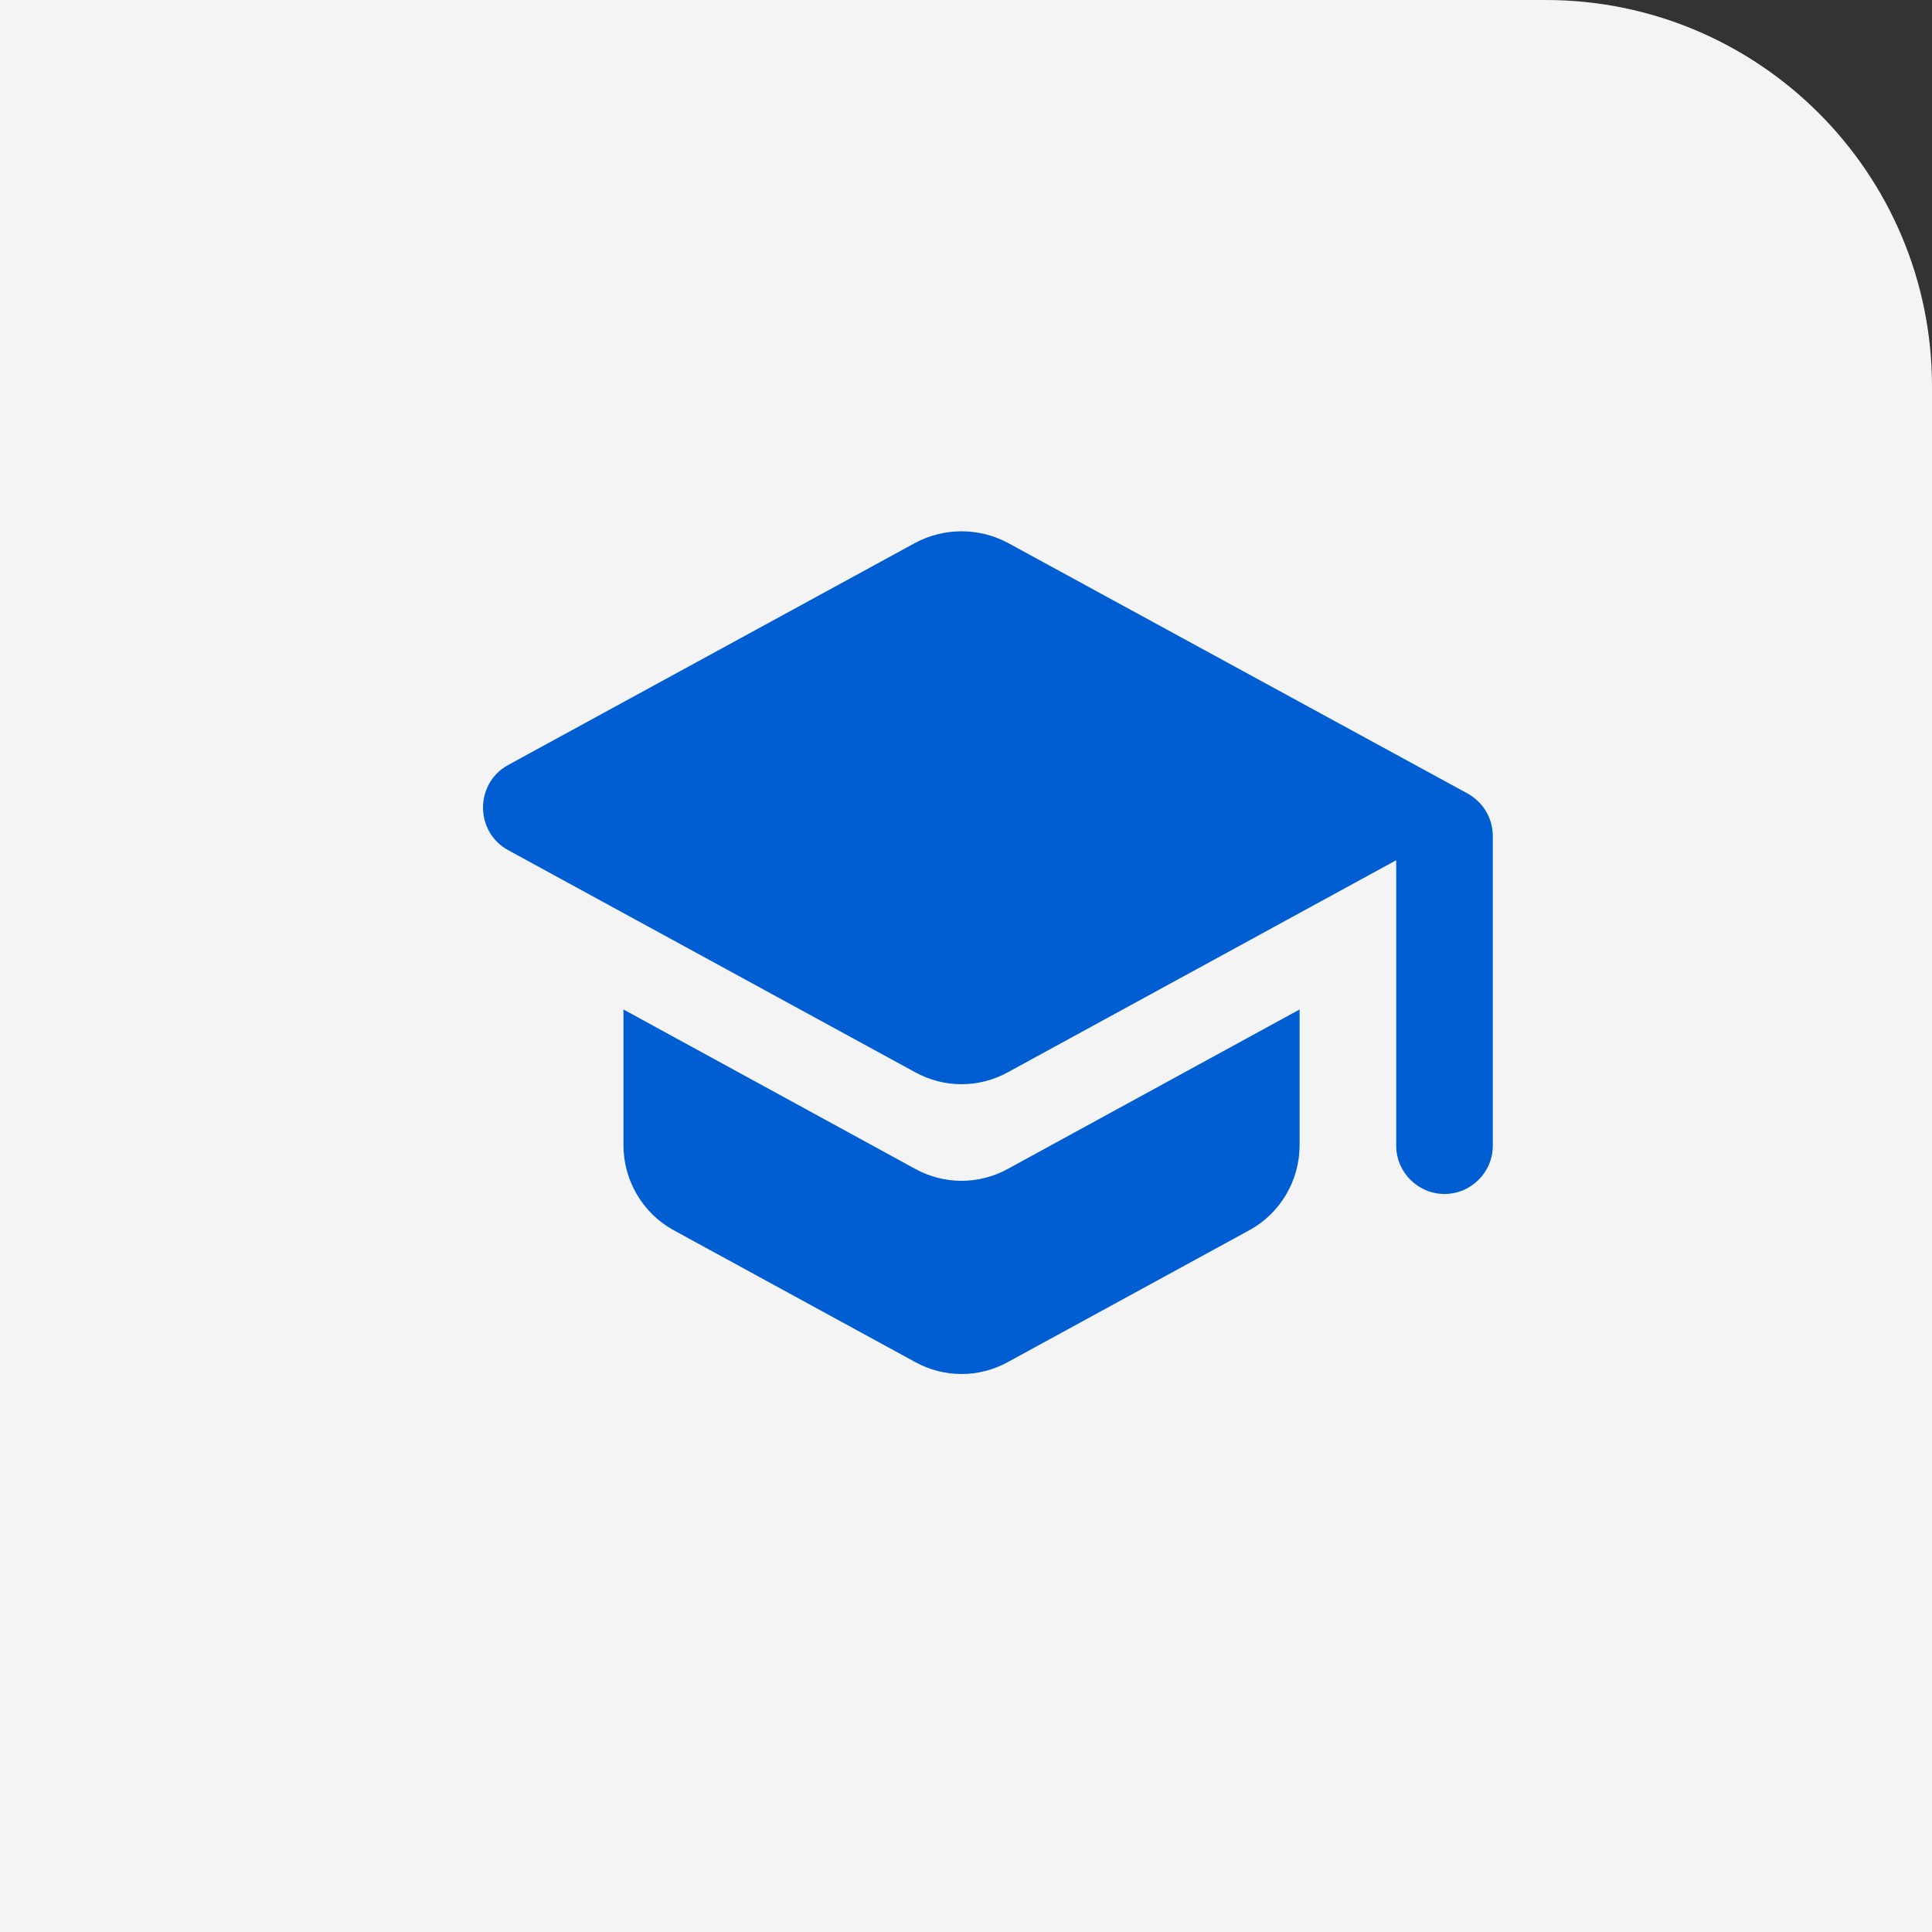
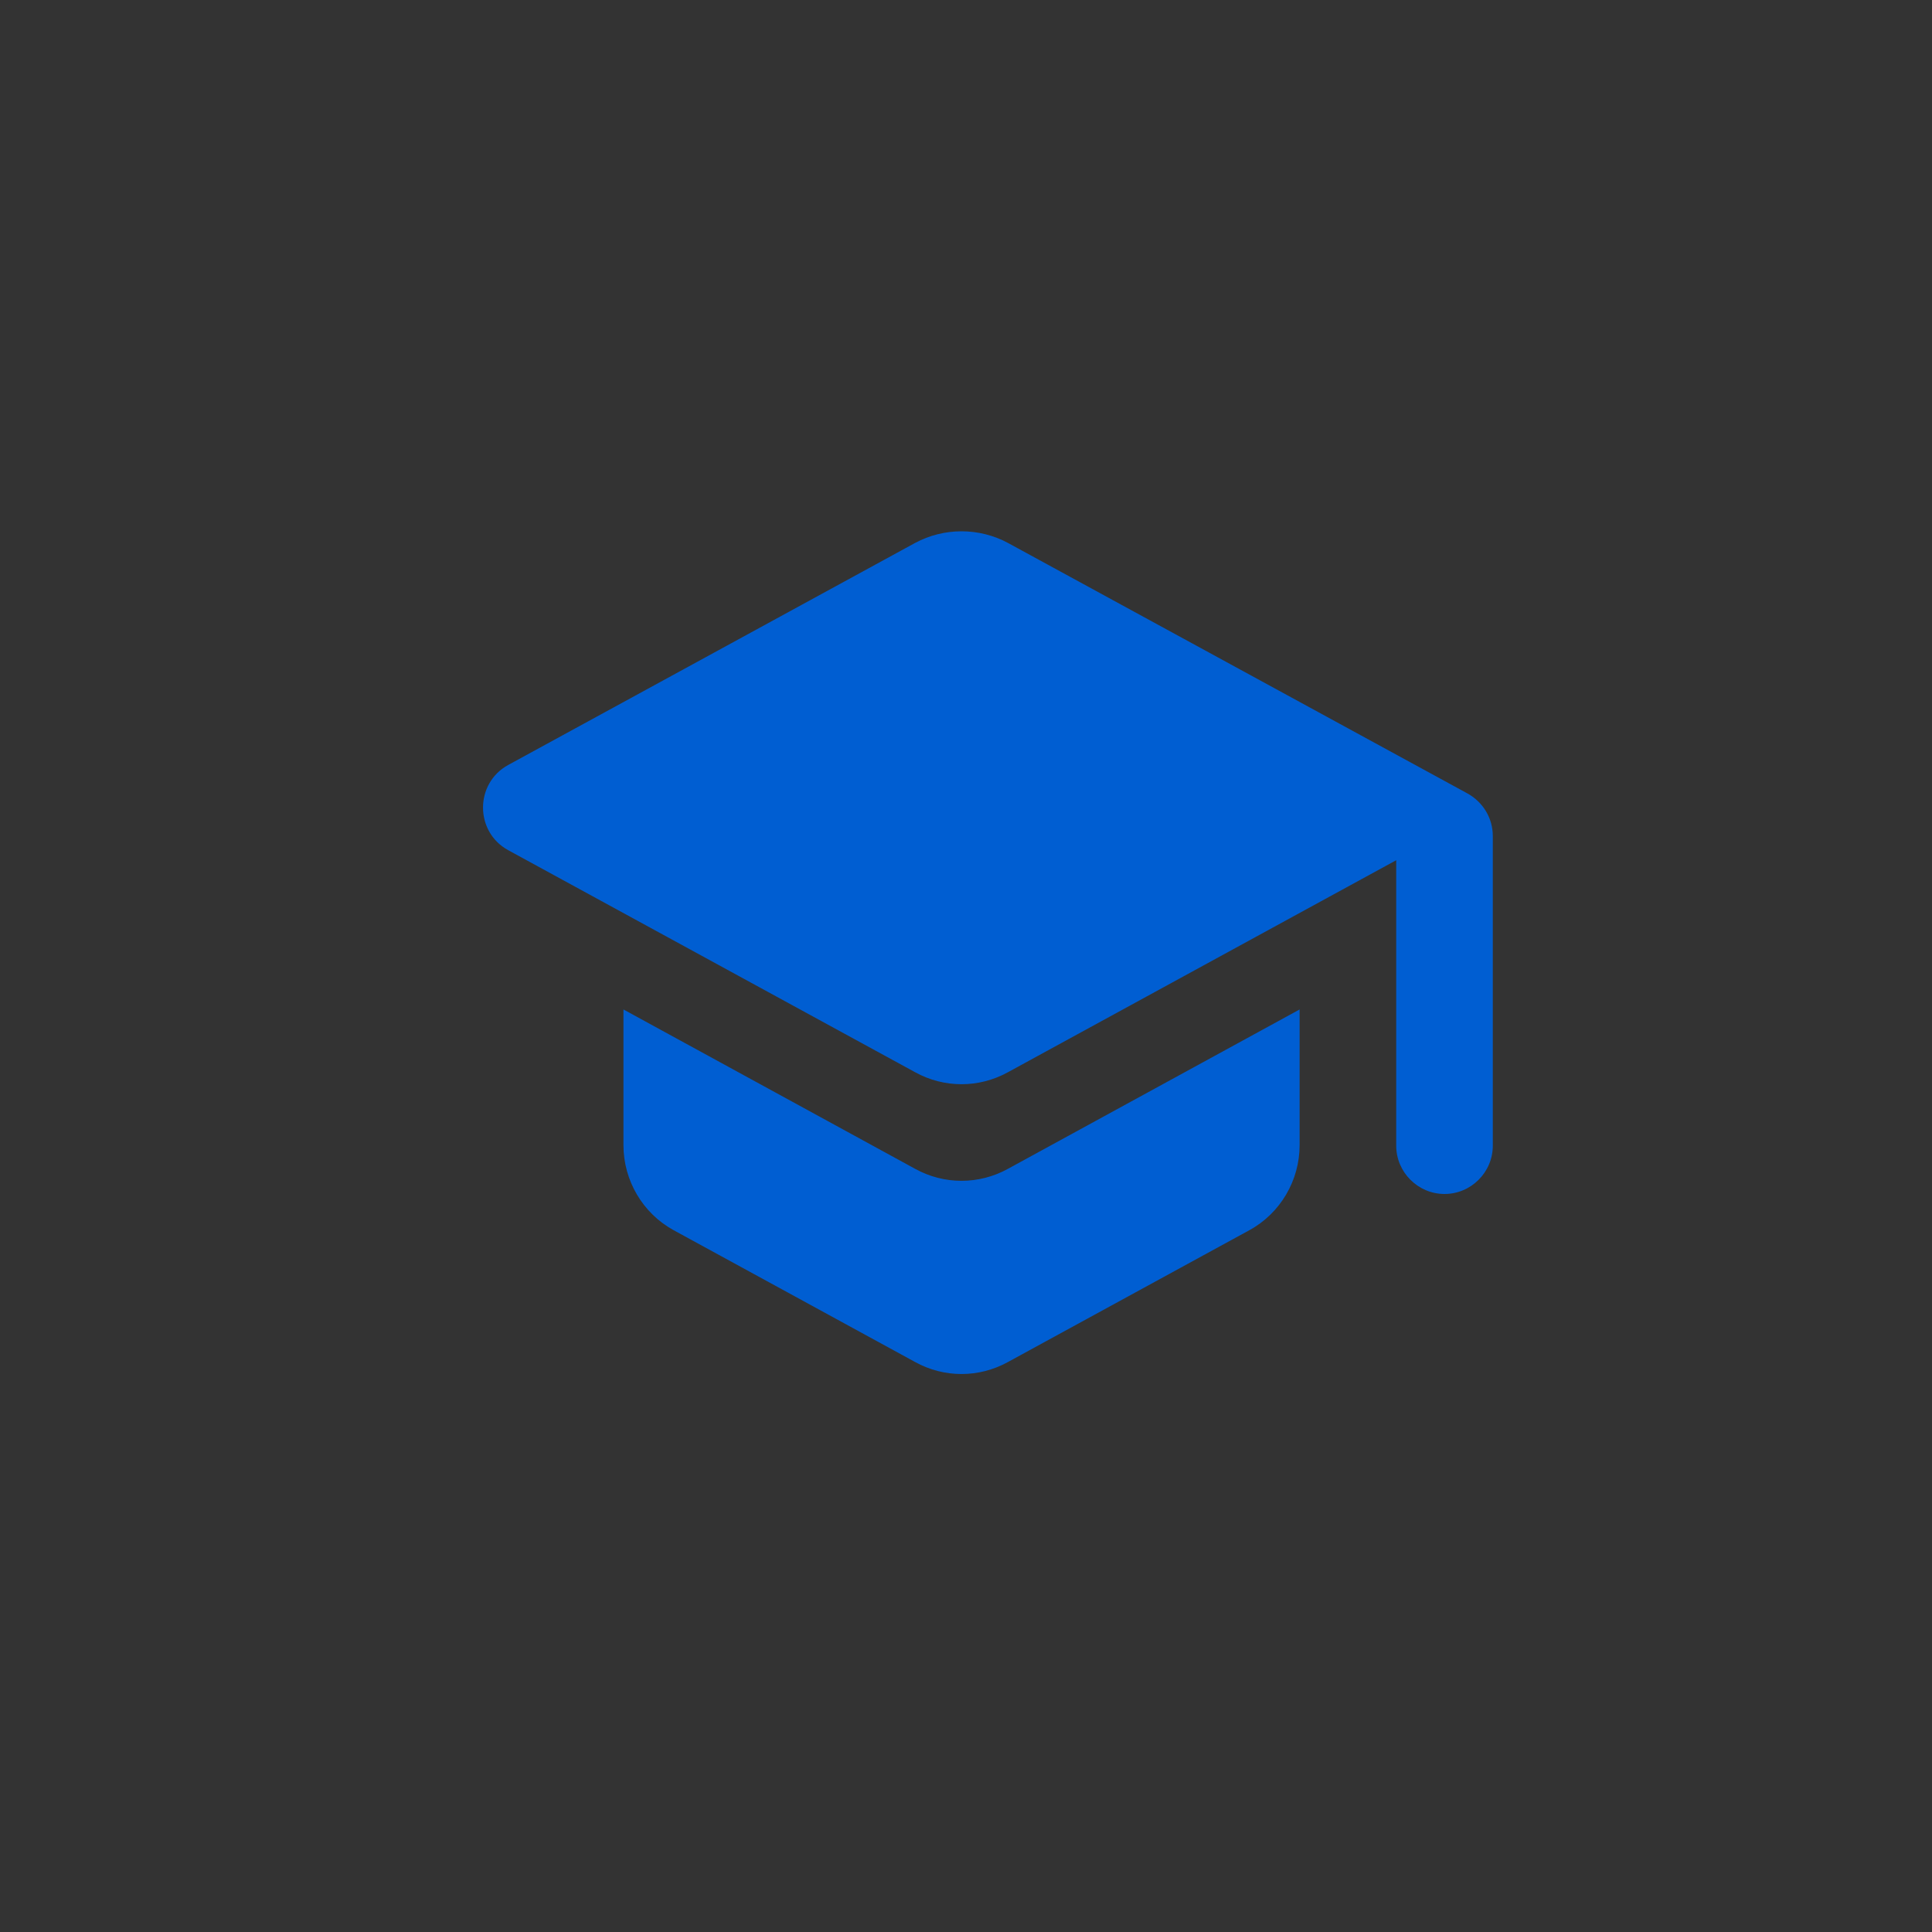
<svg xmlns="http://www.w3.org/2000/svg" width="40" height="40" viewBox="0 0 40 40" fill="none">
  <rect x="0" y="0" width="40" height="40" fill="#333333" stroke="none" />
-   <path d="M0 0H32C36.418 0 40 3.582 40 8V40H0V0Z" fill="#F4F4F4" />
  <path d="M12.908 20.9V23.71C12.908 24.44 13.307 25.12 13.947 25.47L18.948 28.2C19.547 28.53 20.267 28.53 20.867 28.2L25.867 25.47C26.508 25.12 26.907 24.44 26.907 23.71V20.9L20.867 24.2C20.267 24.53 19.547 24.53 18.948 24.2L12.908 20.9ZM18.948 11.24L10.518 15.84C9.828 16.22 9.828 17.22 10.518 17.6L18.948 22.2C19.547 22.53 20.267 22.53 20.867 22.2L28.907 17.81V23.72C28.907 24.27 29.358 24.72 29.907 24.72C30.457 24.72 30.907 24.27 30.907 23.72V17.31C30.907 16.94 30.707 16.61 30.387 16.43L20.867 11.24C20.572 11.082 20.242 11 19.907 11C19.573 11 19.243 11.082 18.948 11.24Z" fill="#005eD2" />
</svg>